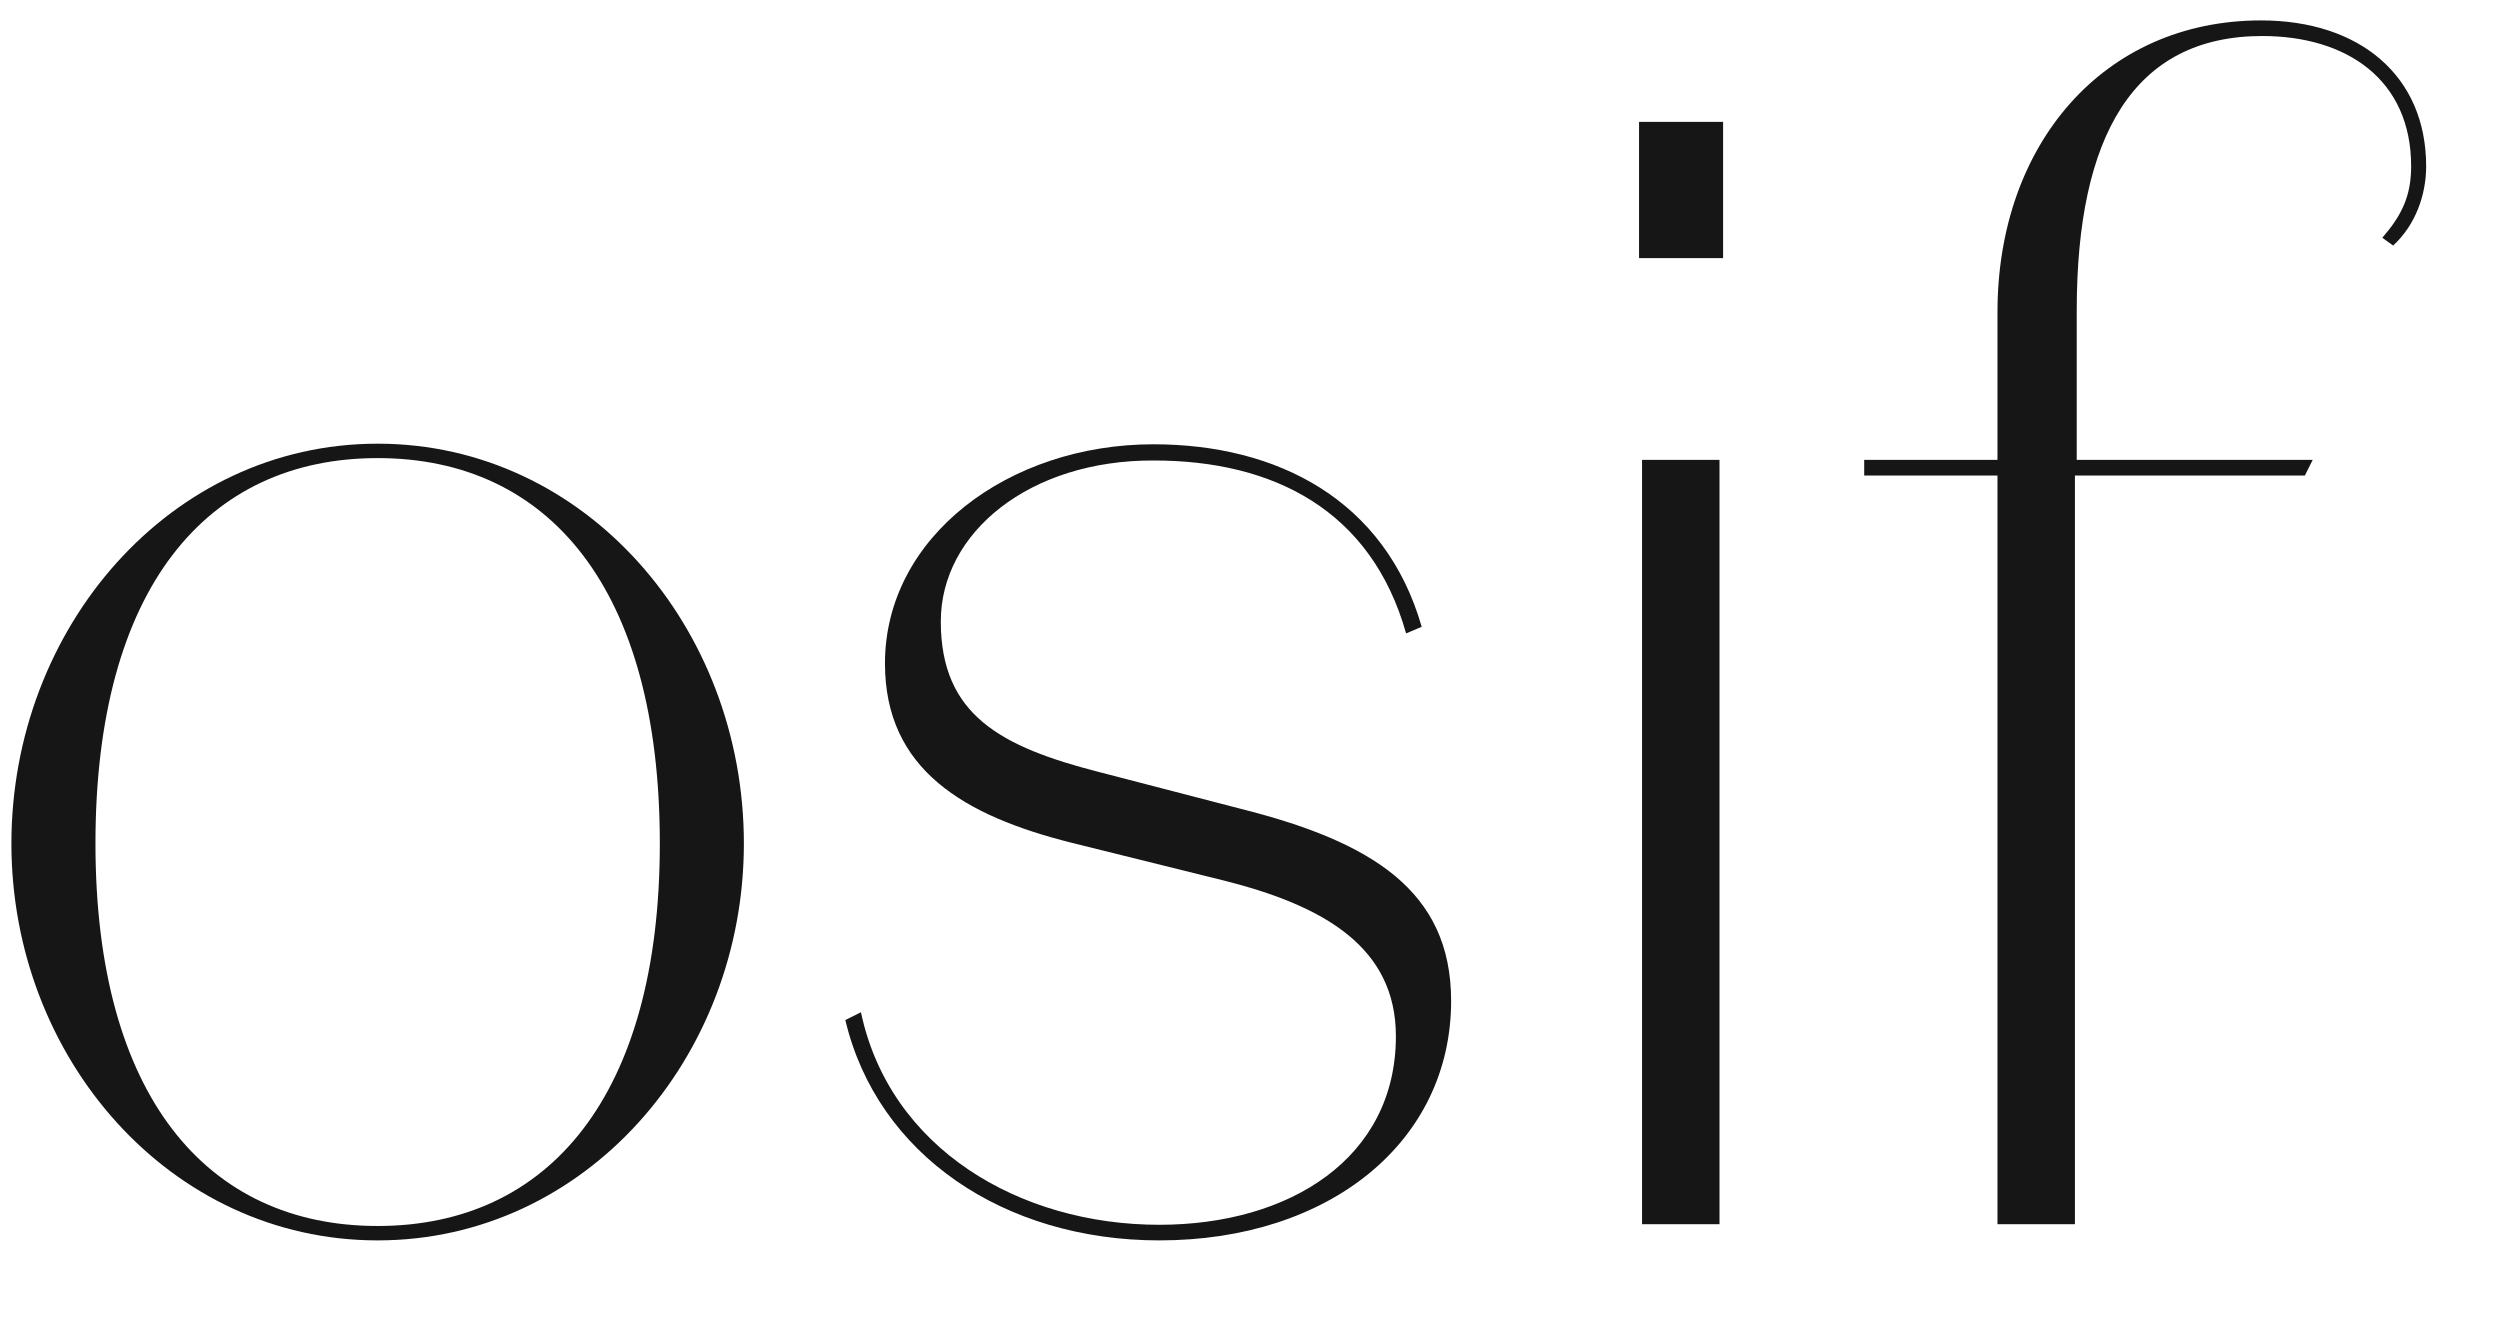
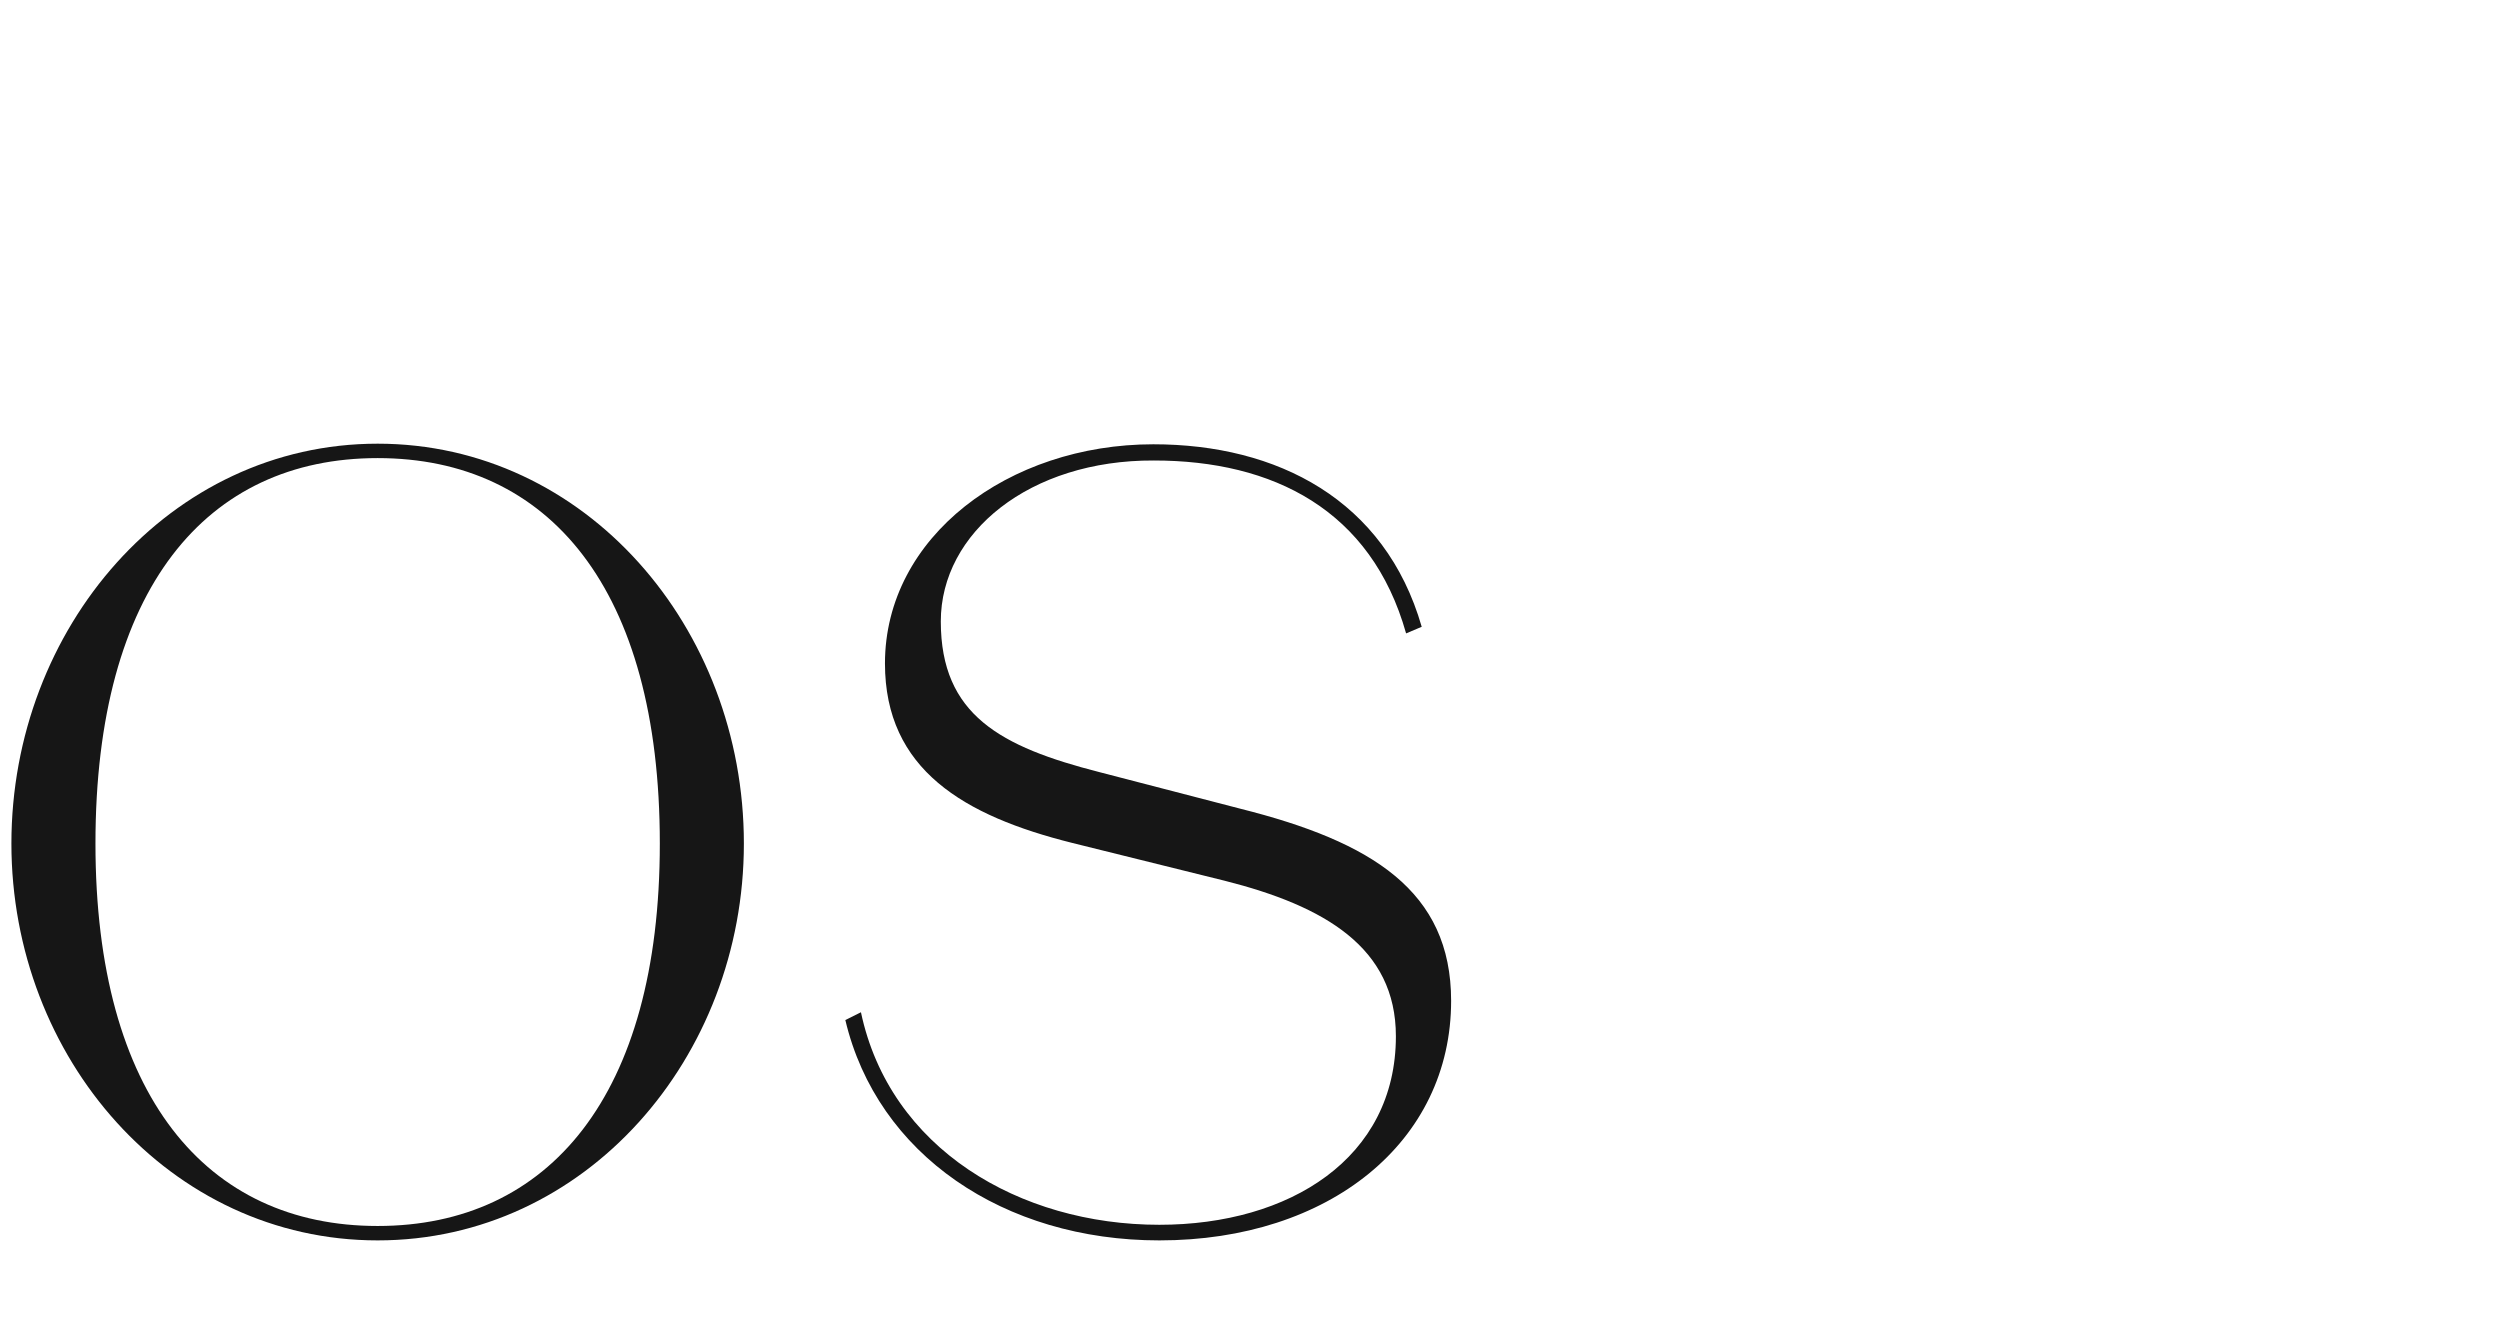
<svg xmlns="http://www.w3.org/2000/svg" version="1.1" id="Layer_1" x="0px" y="0px" width="416.4px" height="223.4px" viewBox="0 0 416.4 223.4" style="enable-background:new 0 0 416.4 223.4;" xml:space="preserve">
  <style type="text/css">
	.st0{fill:#161616;}
</style>
  <g>
    <path class="st0" d="M1.9,140.5c0-35.9,26.4-66.6,61-66.6s61,30.6,61,66.6c0,35.7-26.4,66.1-61,66.1S1.9,176.2,1.9,140.5z    M15.9,140.5c0,42,18.5,63.7,47,63.7s47-21.7,47-63.7c0-42.5-18.5-64.2-47-64.2S15.9,98,15.9,140.5z" />
    <path class="st0" d="M156.7,103.5c0,15.6,10,20.9,26.4,25.1l23.5,6.1c21.9,5.5,35.1,13.7,35.1,32c0,23.5-20.3,39.9-48.6,39.9   c-25.9,0-47-14.3-52.3-36.7l2.6-1.3c4.8,22.7,26.4,35.4,49.7,35.4c21.7,0,39.4-11.1,39.4-31.4c0-14.8-11.9-21.7-28.5-25.9   l-25.4-6.3c-18-4.5-31.2-12.2-31.2-29.9c0-21.1,20.6-36.5,44.7-36.5c20.6,0,38.6,9.2,44.7,30.4l-2.6,1.1   c-5.8-20.6-22.2-28.8-42-28.8C171.5,76.6,156.7,88.7,156.7,103.5z" />
-     <path class="st0" d="M273,20.3h14V43h-14V20.3z M286.4,203.9h-12.9V76.6h12.9V203.9z" />
-     <path class="st0" d="M345.6,76.6h39.6l-1.3,2.6h-38.3v124.7h-12.9V79.2h-22.2v-2.6h22.2V52c0-28,17.7-48.6,43.9-48.6   c16.4,0,27.5,9.2,27.5,24.3c0,4.8-1.8,9.8-5.5,13.2l-1.8-1.3c3.2-3.7,4.8-6.9,4.8-11.9c0-14.5-10.8-21.7-24.8-21.7   c-21.4,0-30.9,16.6-30.9,45.7V76.6z" />
  </g>
</svg>